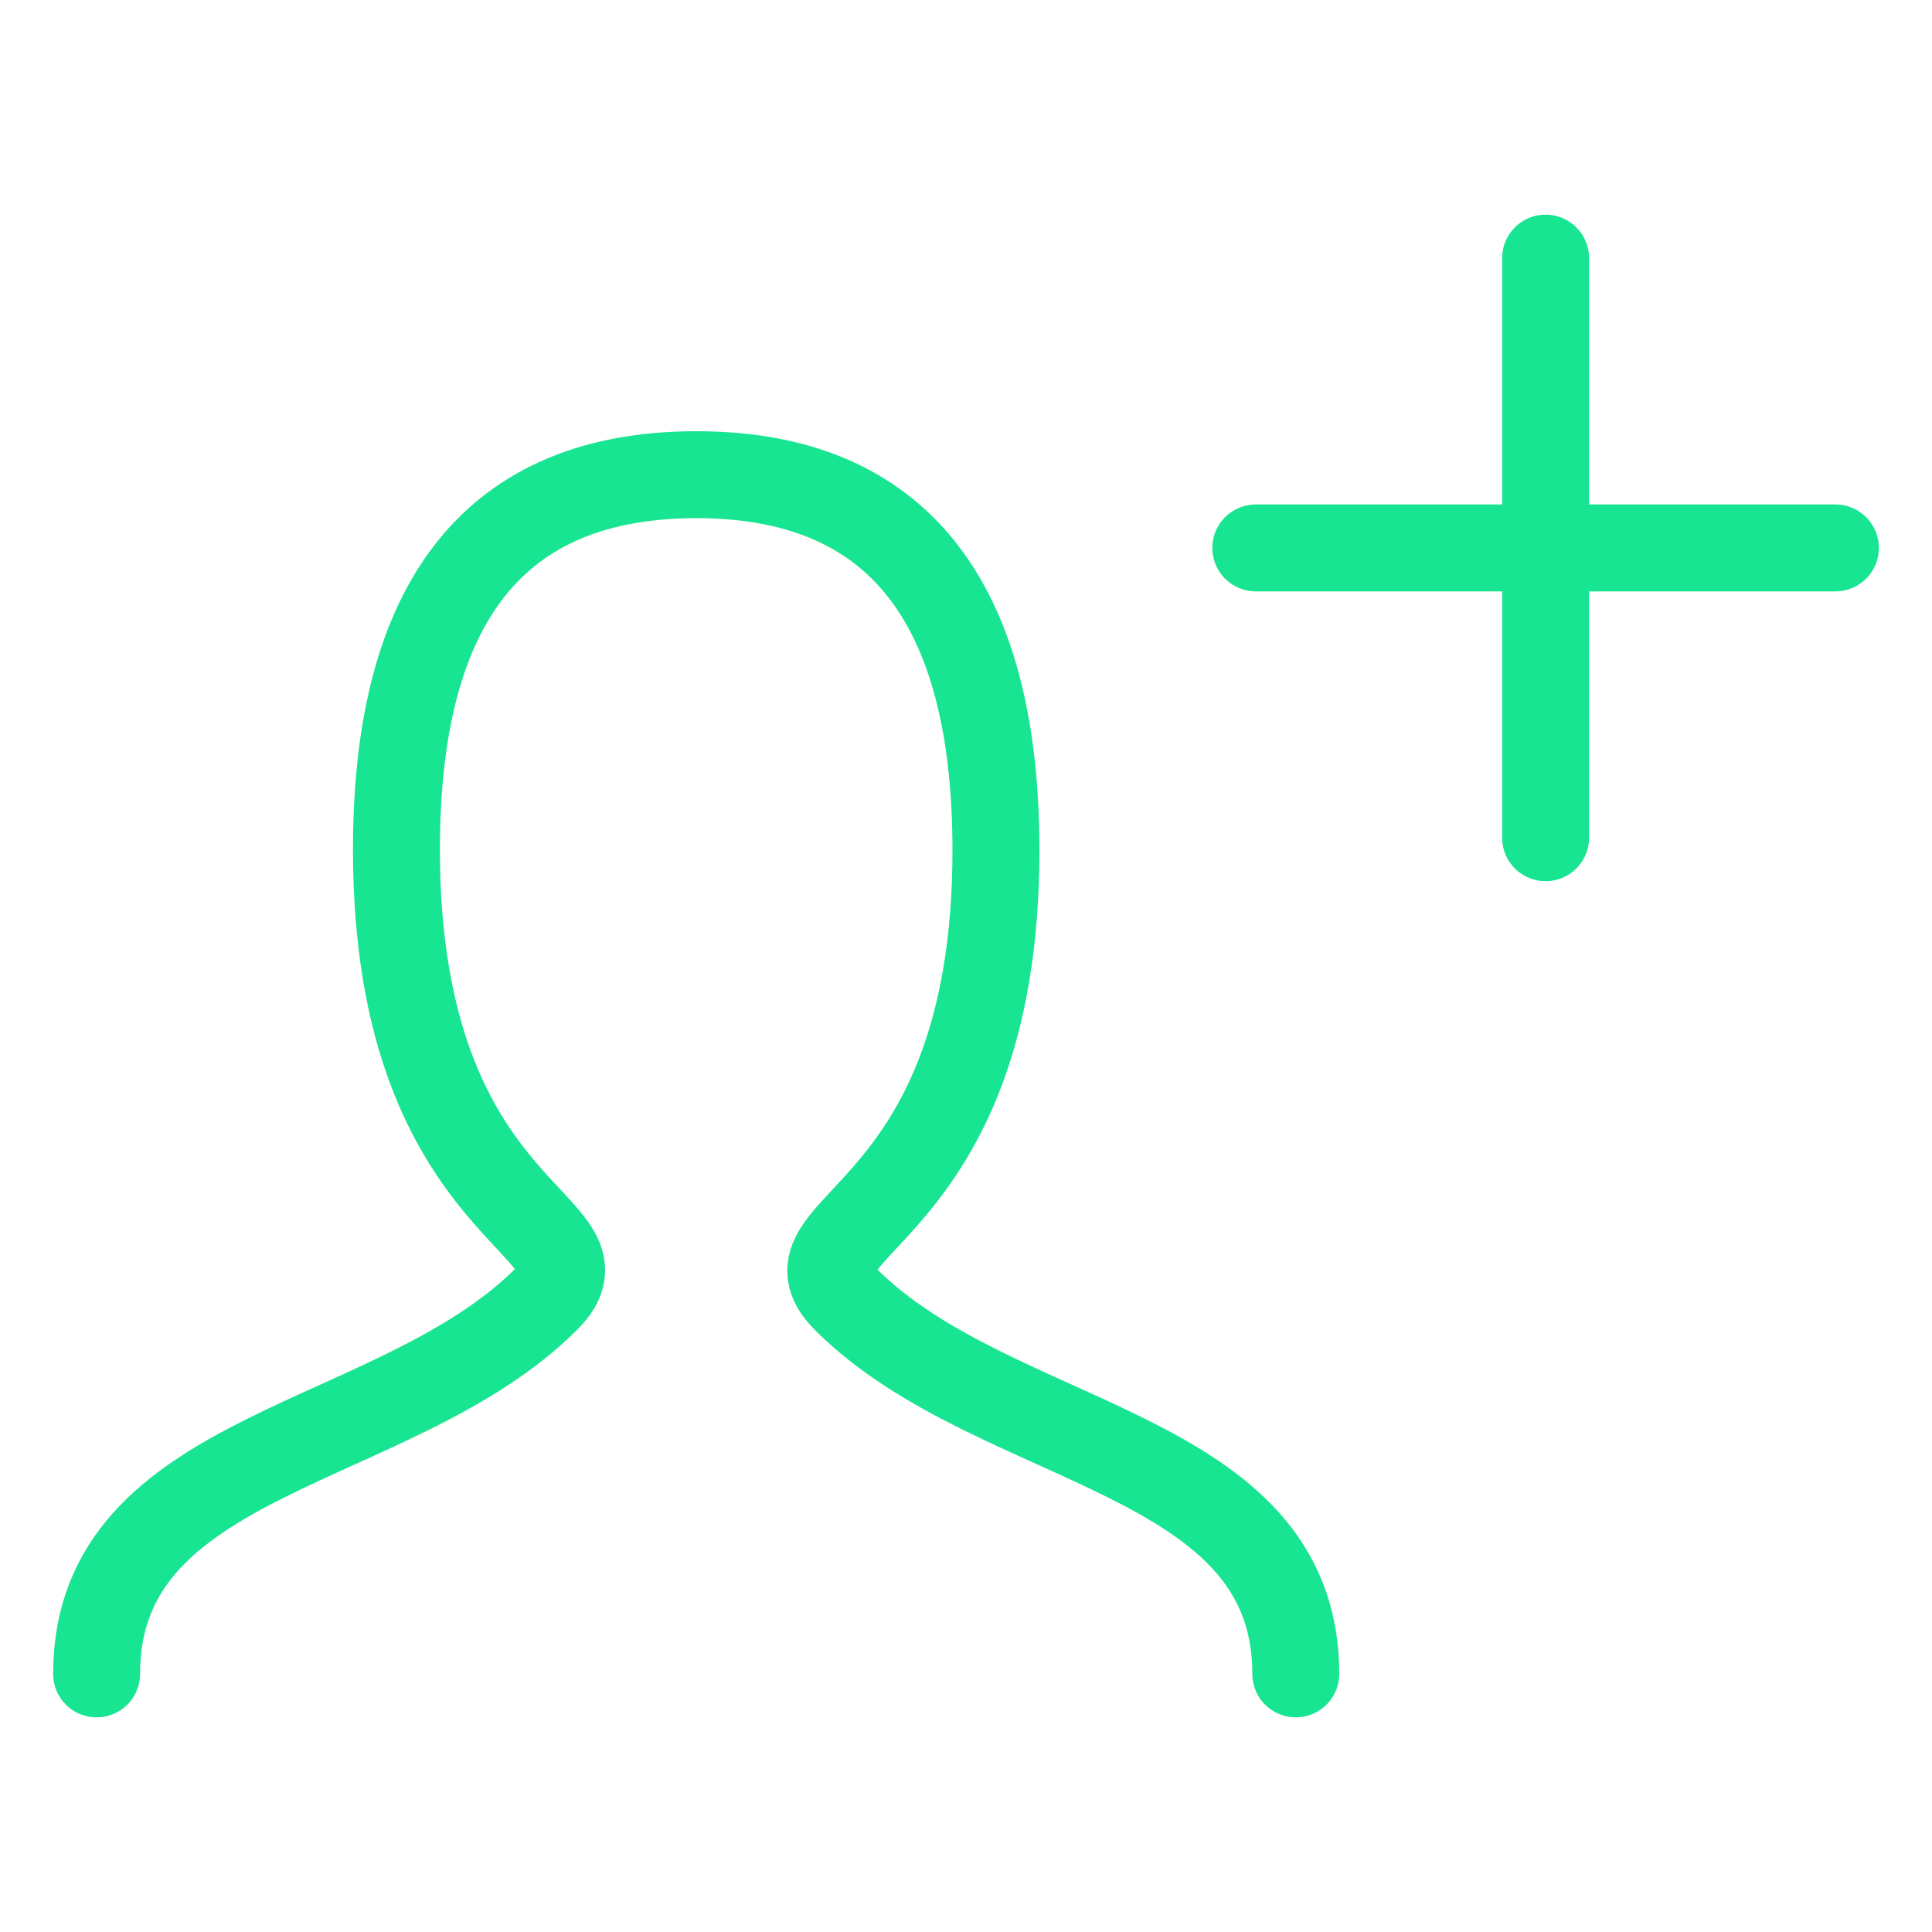
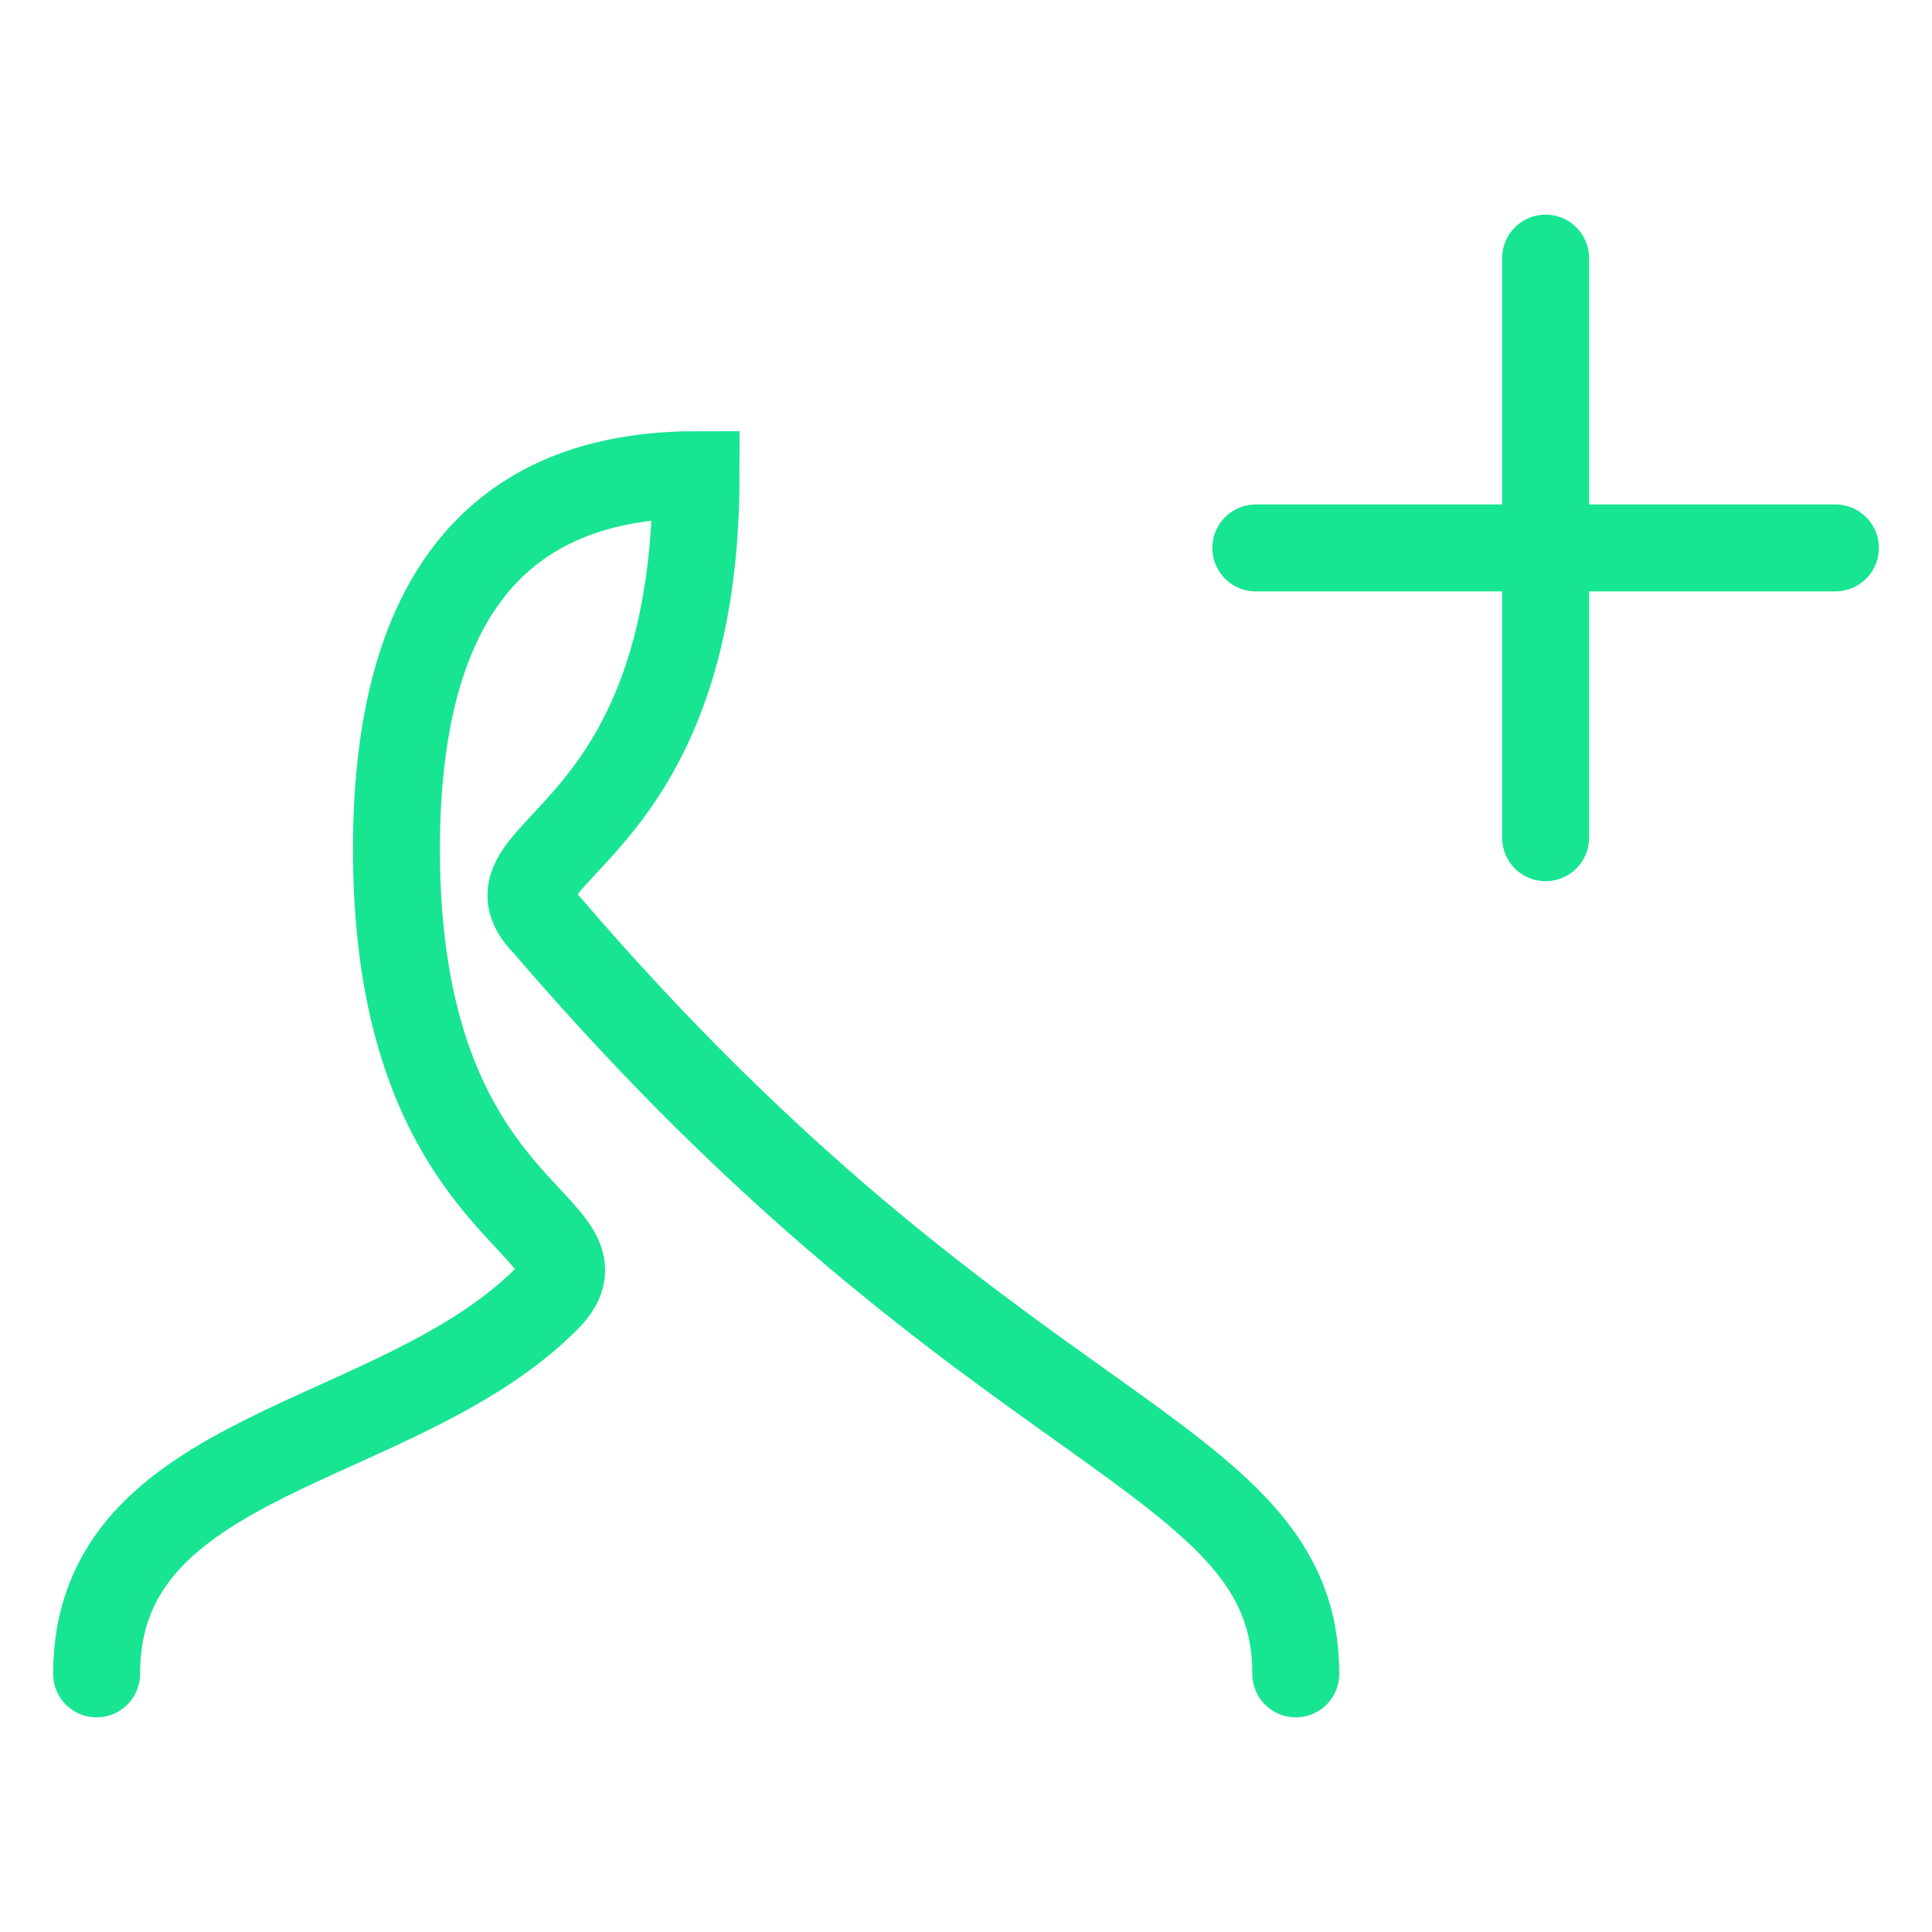
<svg xmlns="http://www.w3.org/2000/svg" id="Capa_1" data-name="Capa 1" viewBox="0 0 100 100">
  <defs>
    <style>.cls-1,.cls-2{fill:none;}.cls-1{stroke:#18e591;stroke-linecap:round;stroke-width:4.5px;}</style>
  </defs>
-   <path class="cls-1" d="M5,86.64C5,75,20.52,75,28.28,67.24c3.88-3.88-7.76-3.88-7.76-23.27q0-19.39,15.51-19.4T51.55,44c0,19.39-11.64,19.39-7.76,23.27C51.55,75,67.07,75,67.07,86.64" />
+   <path class="cls-1" d="M5,86.64C5,75,20.52,75,28.28,67.24c3.88-3.88-7.76-3.88-7.76-23.27q0-19.39,15.51-19.4c0,19.39-11.64,19.39-7.76,23.27C51.55,75,67.07,75,67.07,86.64" />
  <path class="cls-1" d="M95,28.36H65" />
  <path class="cls-1" d="M80,13.36v30" />
-   <rect class="cls-2" width="100" height="100" />
</svg>